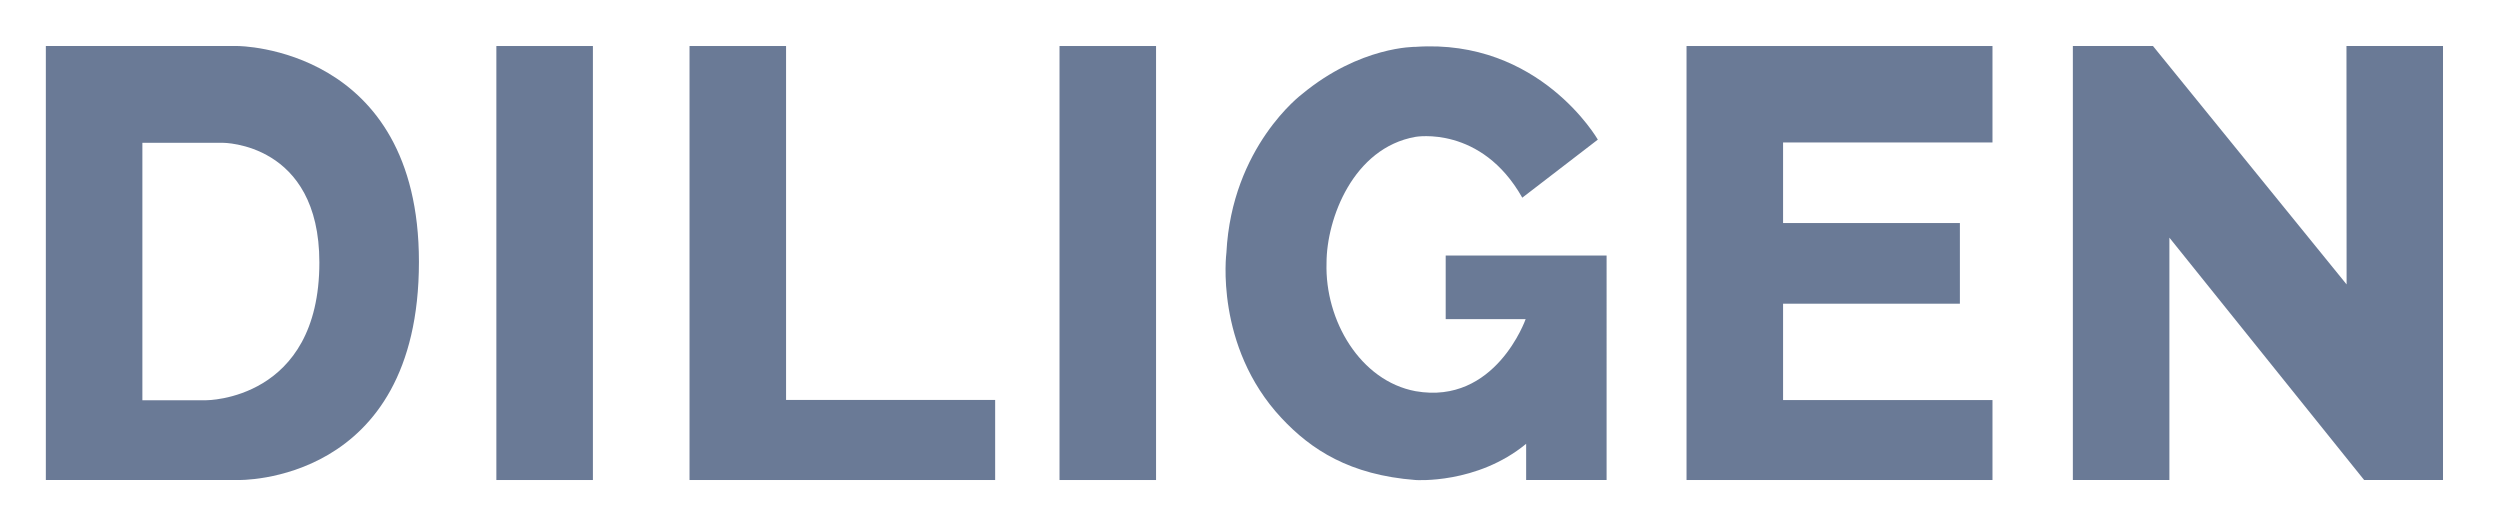
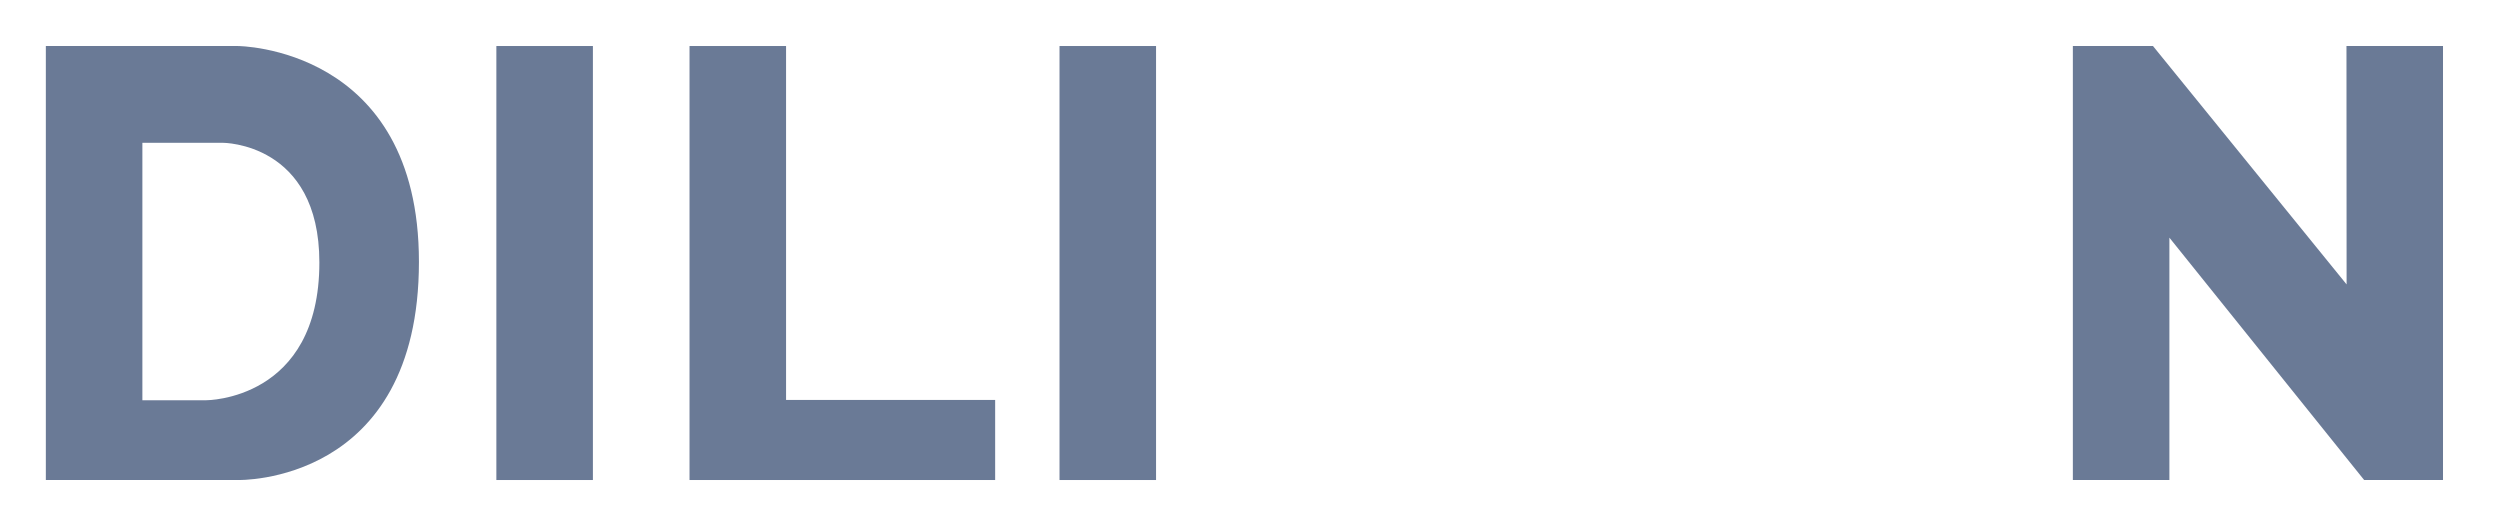
<svg xmlns="http://www.w3.org/2000/svg" version="1.1" id="Слой_1" x="0px" y="0px" width="155.375px" height="32.5px" viewBox="0 0 155.375 32.5" enable-background="new 0 0 155.375 32.5" xml:space="preserve">
  <g>
    <rect x="30.849" y="2.86" fill="#6A7A96" width="6" height="26.973" />
    <rect x="65.849" y="2.86" fill="#6A7A96" width="6" height="26.973" />
-     <polygon fill="#6A7A96" points="123.833,8.854 123.833,2.86 110.331,2.86 110.331,2.86 104.818,2.86 104.818,29.833    110.818,29.833 110.818,29.833 123.833,29.833 123.833,24.864 110.818,24.864 110.818,18.875 121.807,18.875 121.807,13.862    110.818,13.862 110.818,8.854  " />
    <polygon fill="#6A7A96" points="61.849,24.856 48.854,24.856 48.854,2.86 42.854,2.86 42.854,29.833 61.849,29.833  " />
    <polygon fill="#6A7A96" points="128.828,2.86 128.828,29.833 134.828,29.833 134.828,14.771 146.932,29.833 151.833,29.833    151.833,2.86 145.833,2.86 145.841,17.676 133.807,2.86  " />
    <path fill="#6A7A96" d="M8.849,8.875" />
    <path fill="#6A7A96" d="M14.766,2.86H2.849v26.973h11.938c0,0,11.25,0.313,11.25-13.563C26.036,2.88,14.766,2.86,14.766,2.86z    M12.818,24.875H8.849v-16h5c0,0,6-0.021,6,7.438C19.849,24.896,12.818,24.875,12.818,24.875z" />
-     <path fill="#6A7A96" d="M94.61,12.286l4.695-3.609c0,0-3.612-6.297-11.33-5.765c0,0-3.438-0.059-7.06,2.942   c0,0-4.357,3.25-4.694,9.854c0,0-0.755,5.8,3.421,10.271c1.84,1.97,4.25,3.542,8.333,3.854c0,0,3.813,0.272,6.875-2.25v2.25h5   V15.88h-10v3.953h4.969c0,0-1.875,5.352-6.844,4.479c-3.438-0.642-5.641-4.401-5.531-7.966c0-2.748,1.656-7.159,5.531-7.841   C87.974,8.506,92.057,7.771,94.61,12.286z" />
  </g>
</svg>